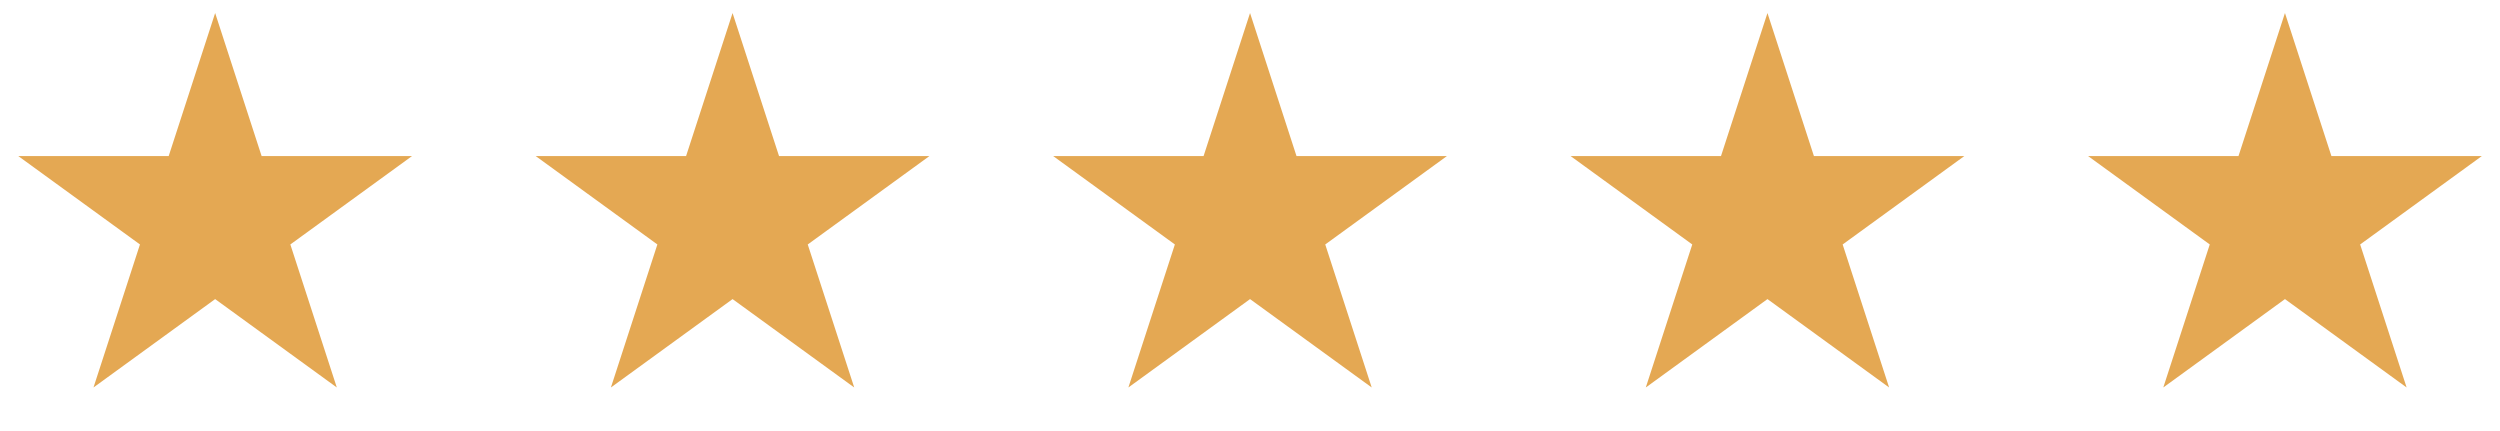
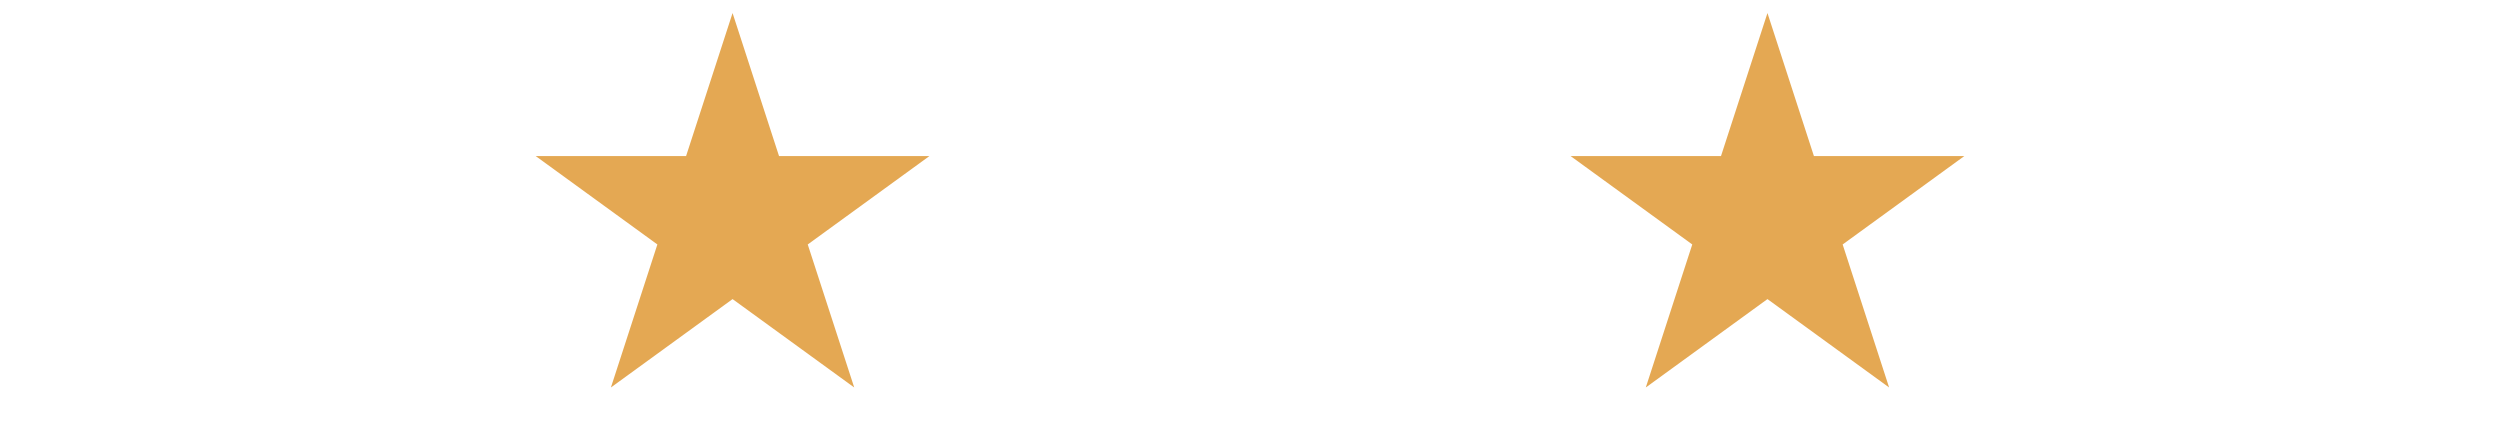
<svg xmlns="http://www.w3.org/2000/svg" width="116" height="20" viewBox="0 0 116 20" fill="none">
-   <path d="M9.983 0.605L12.139 7.242H19.117L13.472 11.343L15.628 17.979L9.983 13.878L4.338 17.979L6.494 11.343L0.849 7.242H7.827L9.983 0.605Z" fill="#E4A853" />
  <path d="M33.991 0.605L36.147 7.242H43.124L37.479 11.343L39.636 17.979L33.991 13.878L28.346 17.979L30.502 11.343L24.857 7.242H31.834L33.991 0.605Z" fill="#E4A853" />
-   <path d="M58.002 0.605L60.158 7.242H67.136L61.491 11.343L63.647 17.979L58.002 13.878L52.357 17.979L54.514 11.343L48.868 7.242H55.846L58.002 0.605Z" fill="#E4A853" />
  <path d="M82.01 0.605L84.166 7.242H91.144L85.499 11.343L87.655 17.979L82.01 13.878L76.365 17.979L78.521 11.343L72.876 7.242H79.854L82.01 0.605Z" fill="#E4A853" />
-   <path d="M106.022 0.605L108.178 7.242H115.156L109.511 11.343L111.667 17.979L106.022 13.878L100.377 17.979L102.533 11.343L96.888 7.242H103.866L106.022 0.605Z" fill="#E4A853" />
</svg>